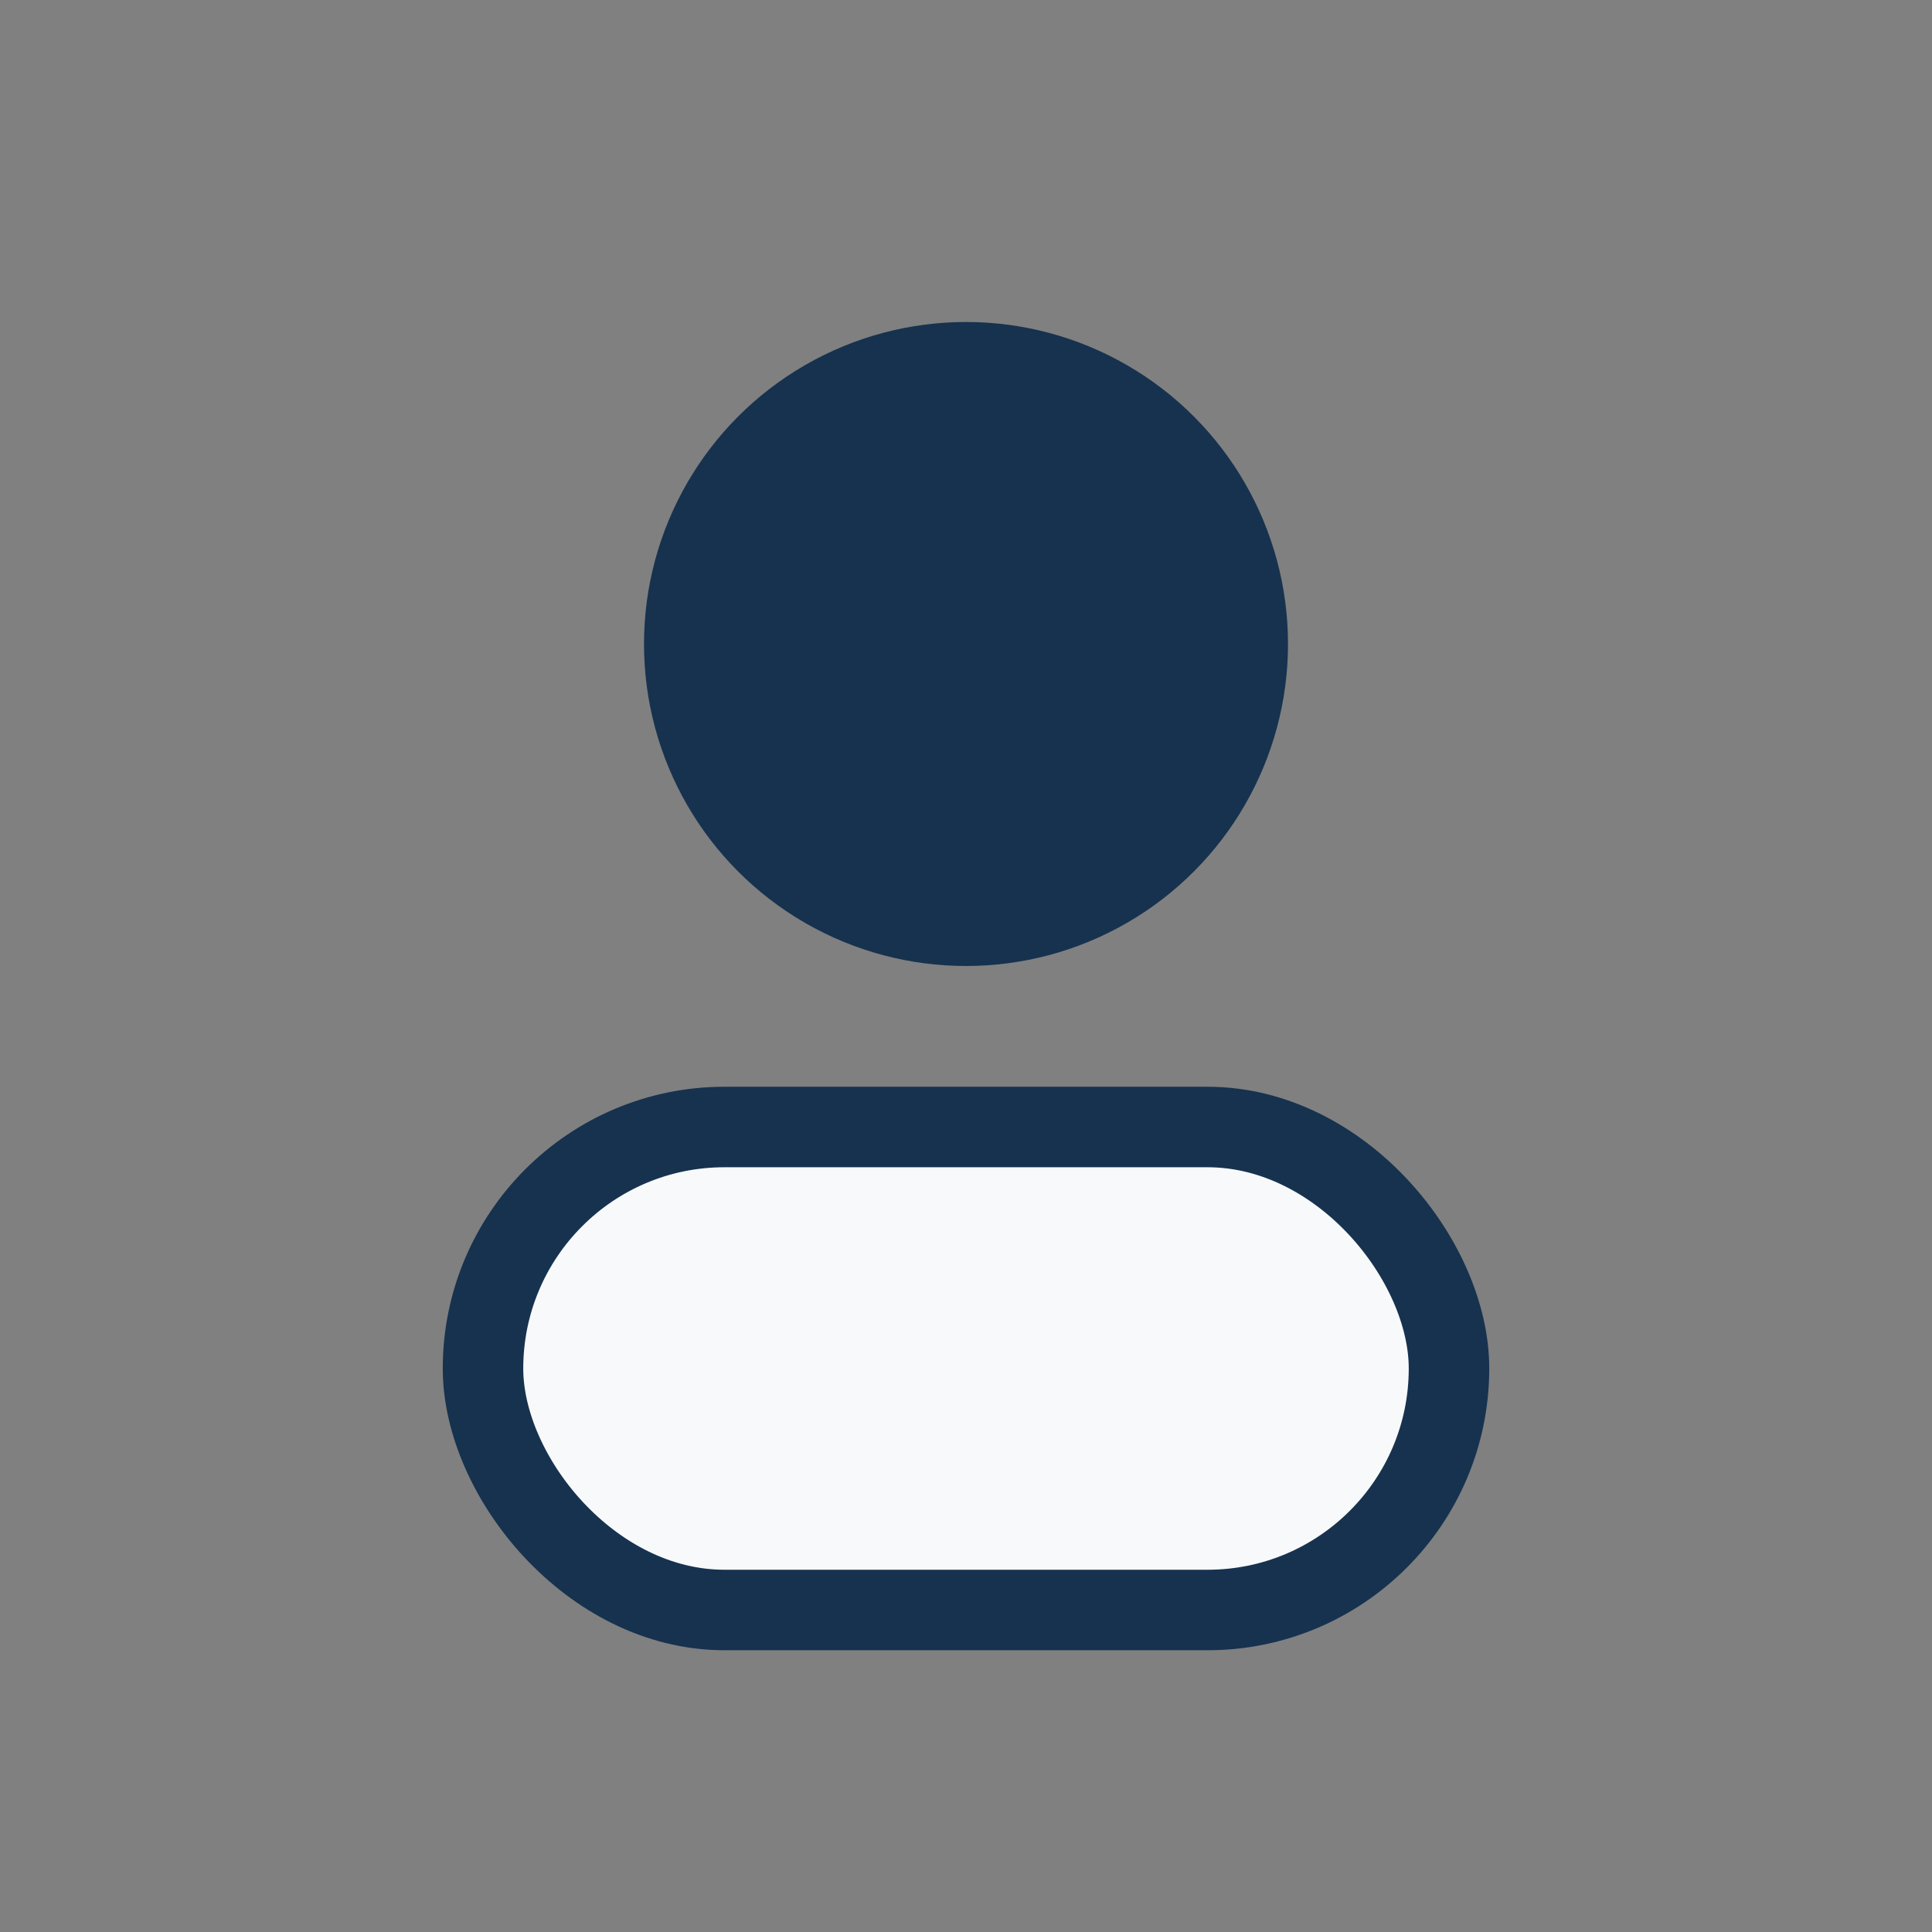
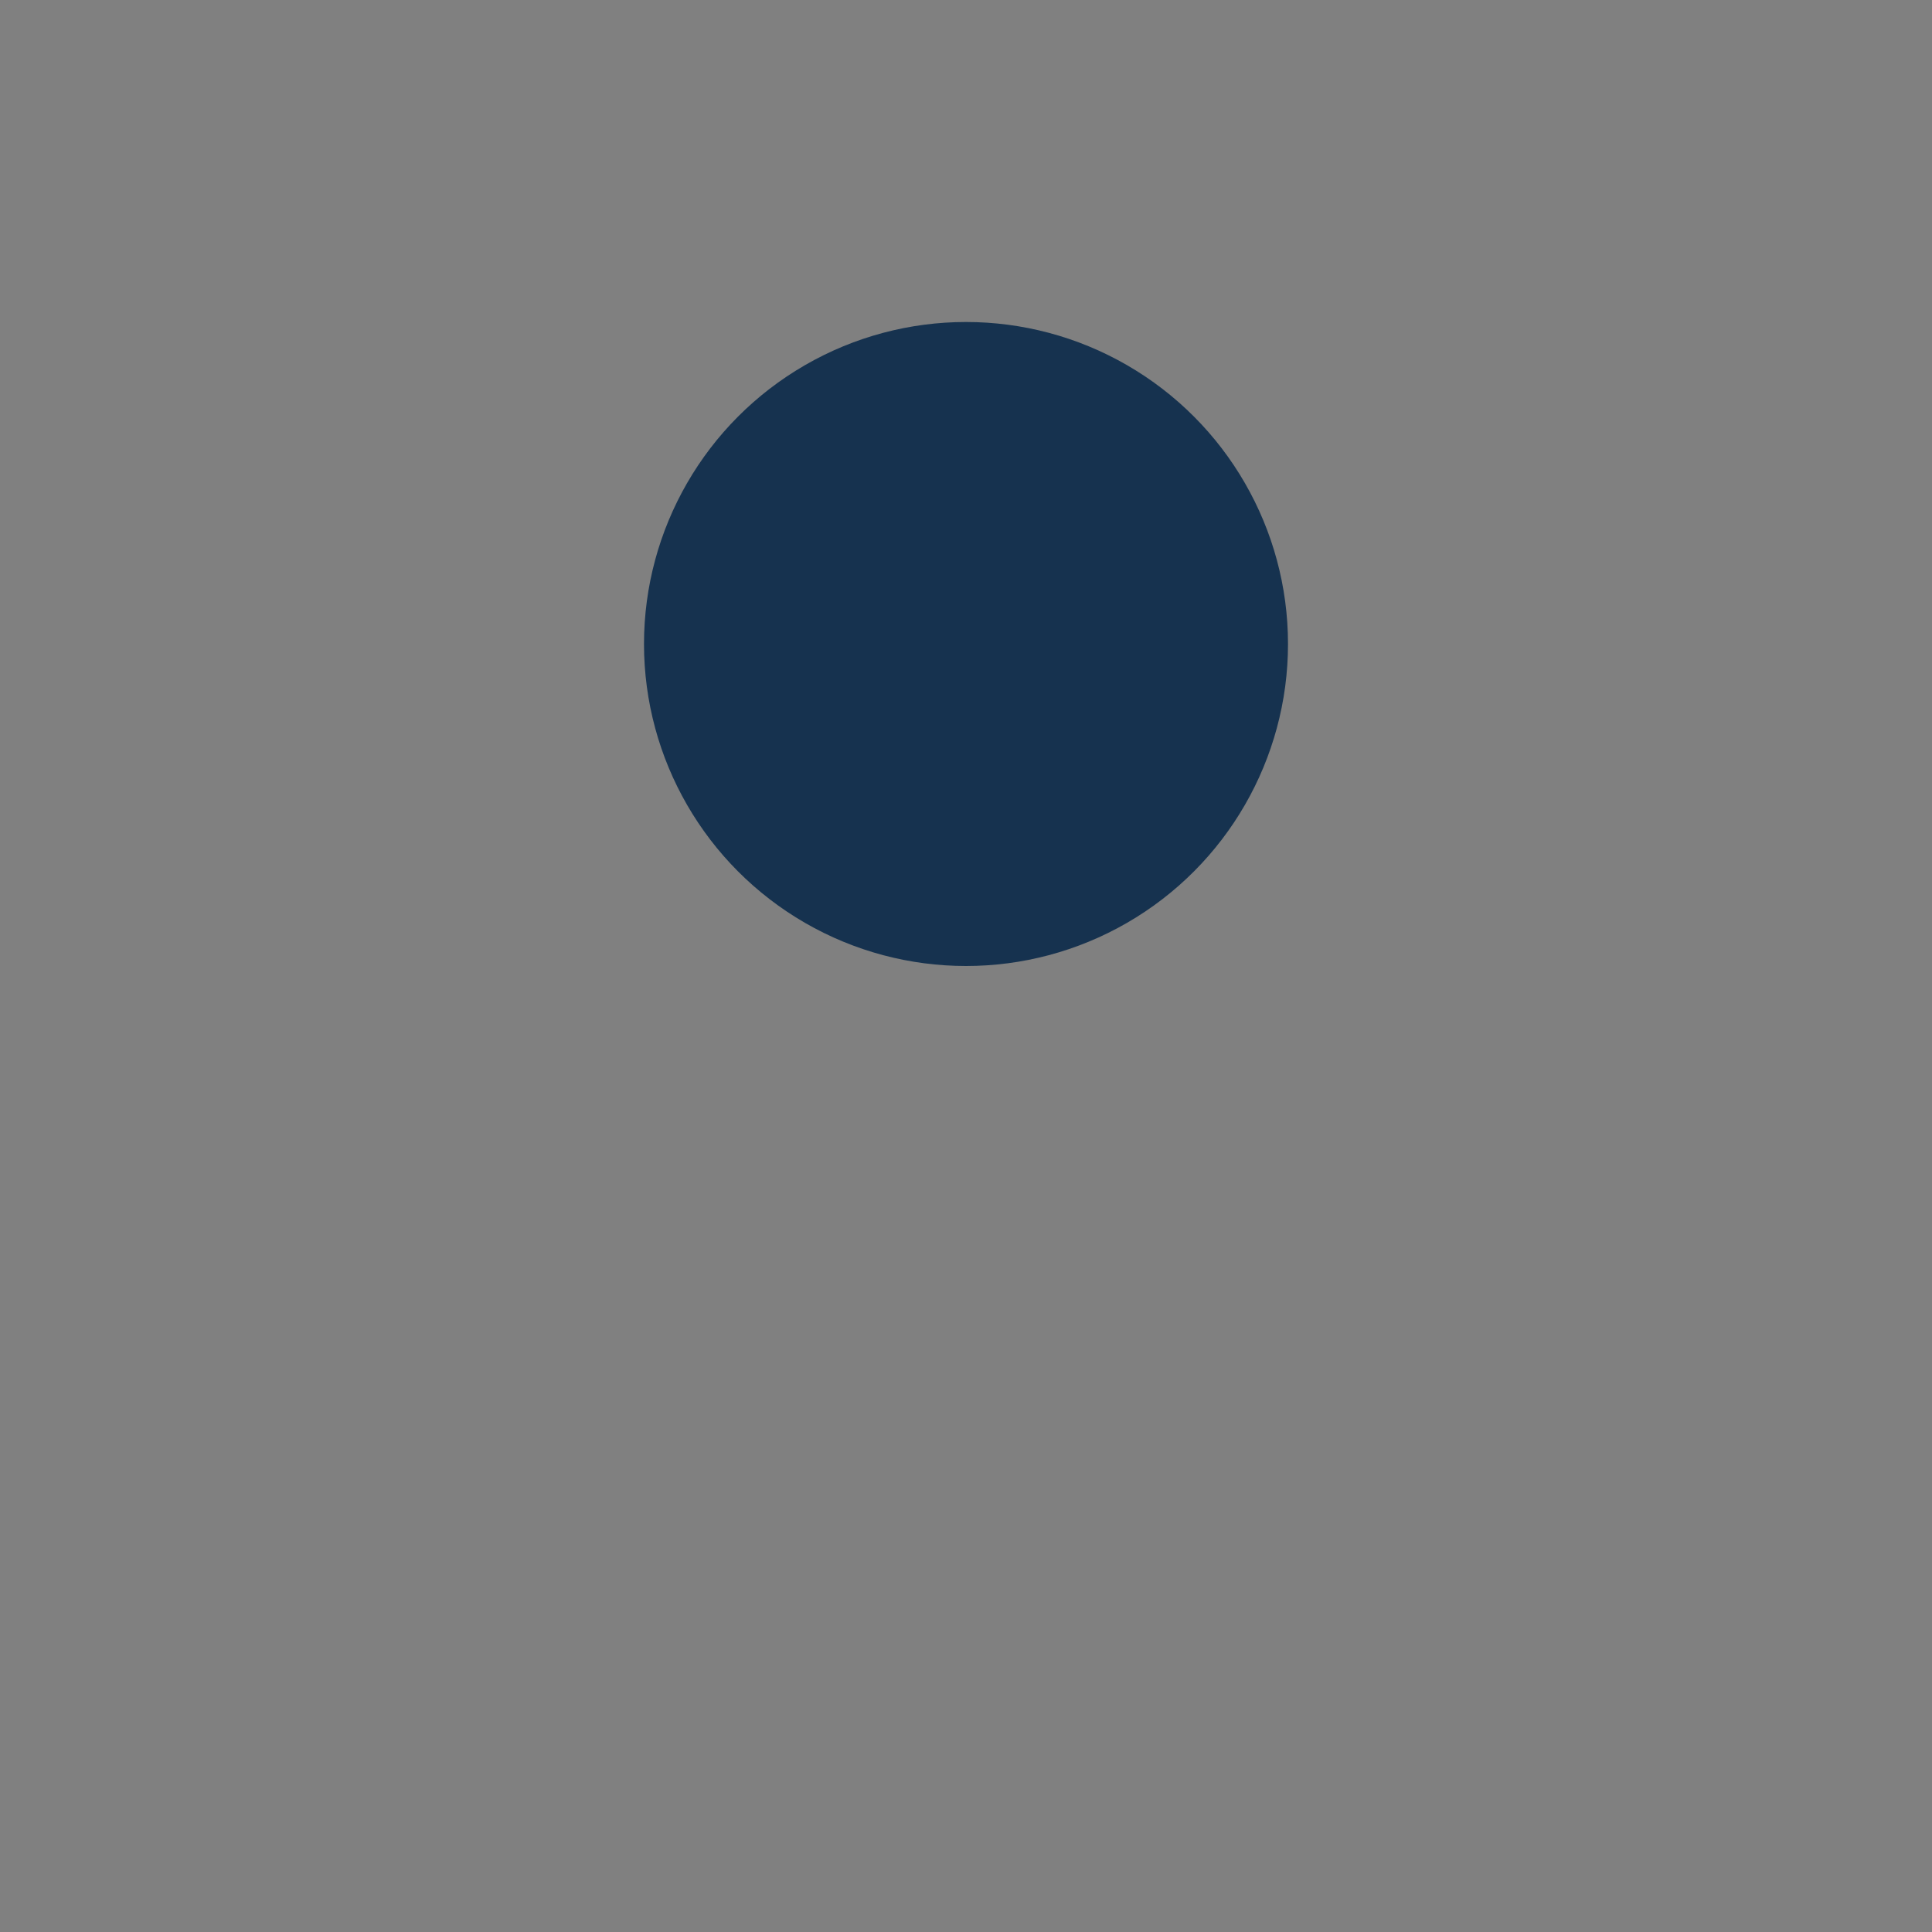
<svg xmlns="http://www.w3.org/2000/svg" width="24" height="24" viewBox="0 0 24 24">
  <rect x="0" y="0" width="24" height="24" fill="#808080" stroke="none" />
  <circle cx="12" cy="8" r="4" fill="#16324F" />
-   <rect x="6" y="14" width="12" height="6" rx="3" fill="#F8F9FA" stroke="#16324F" />
</svg>